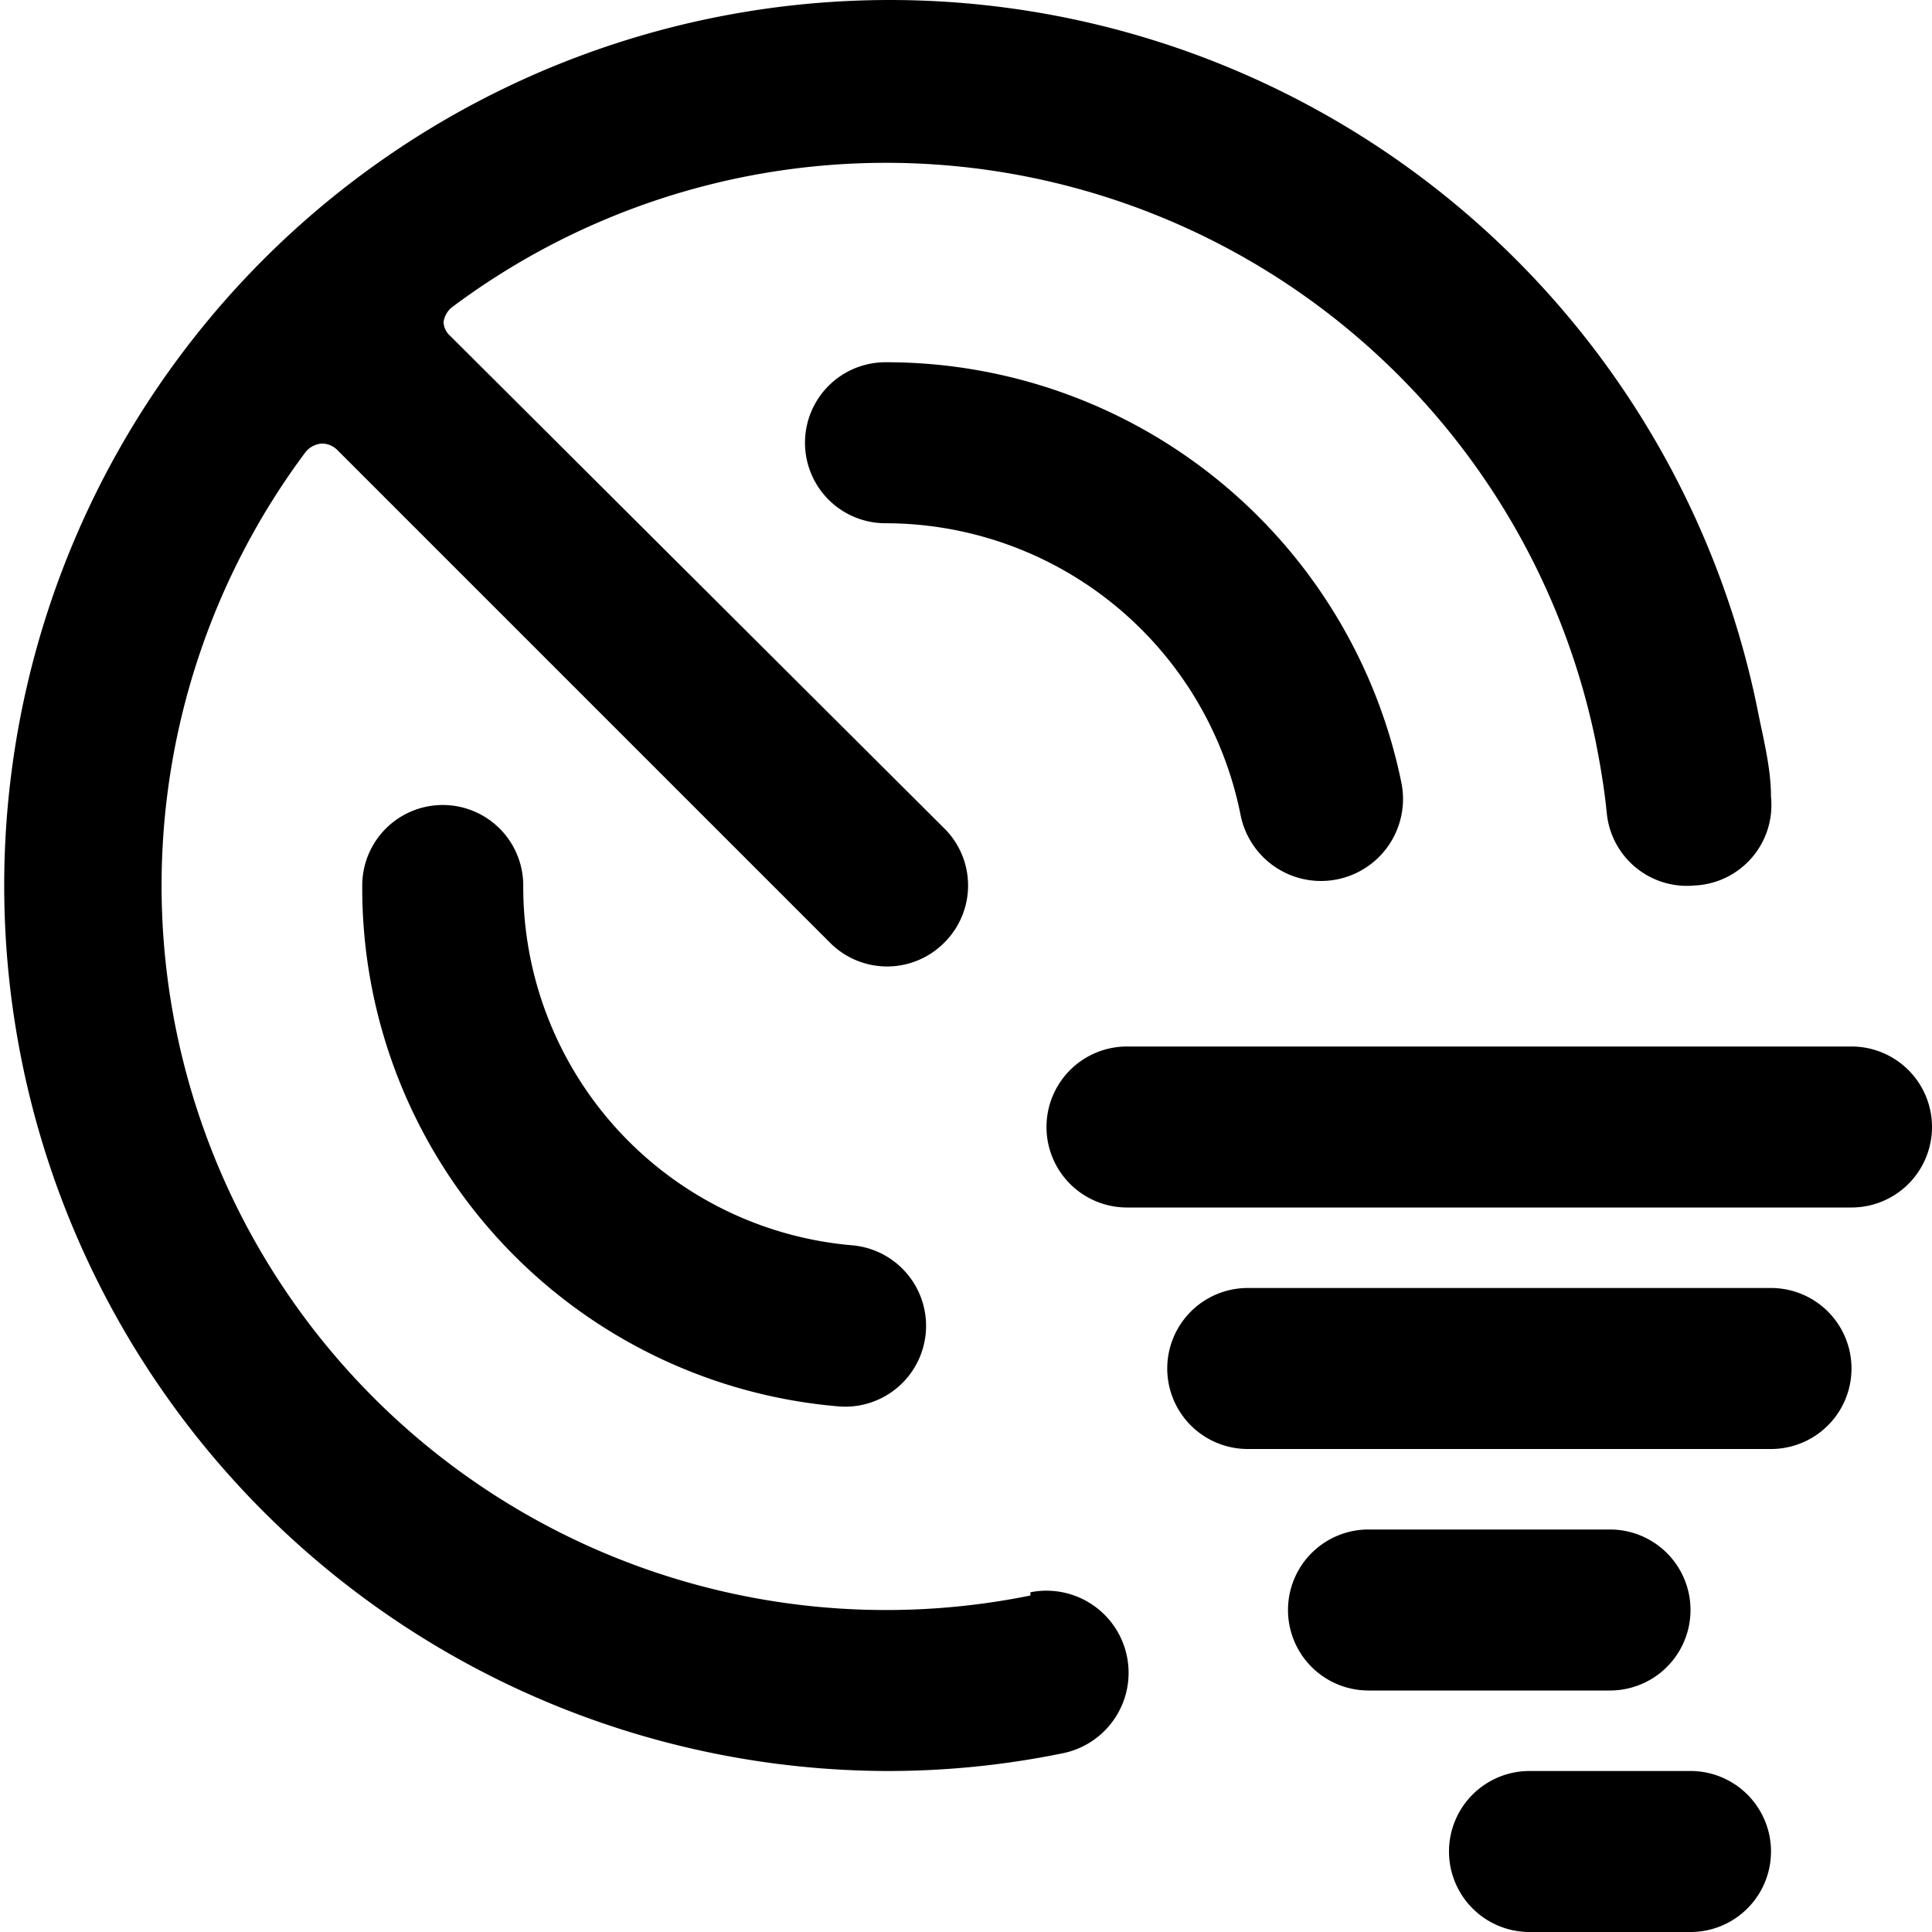
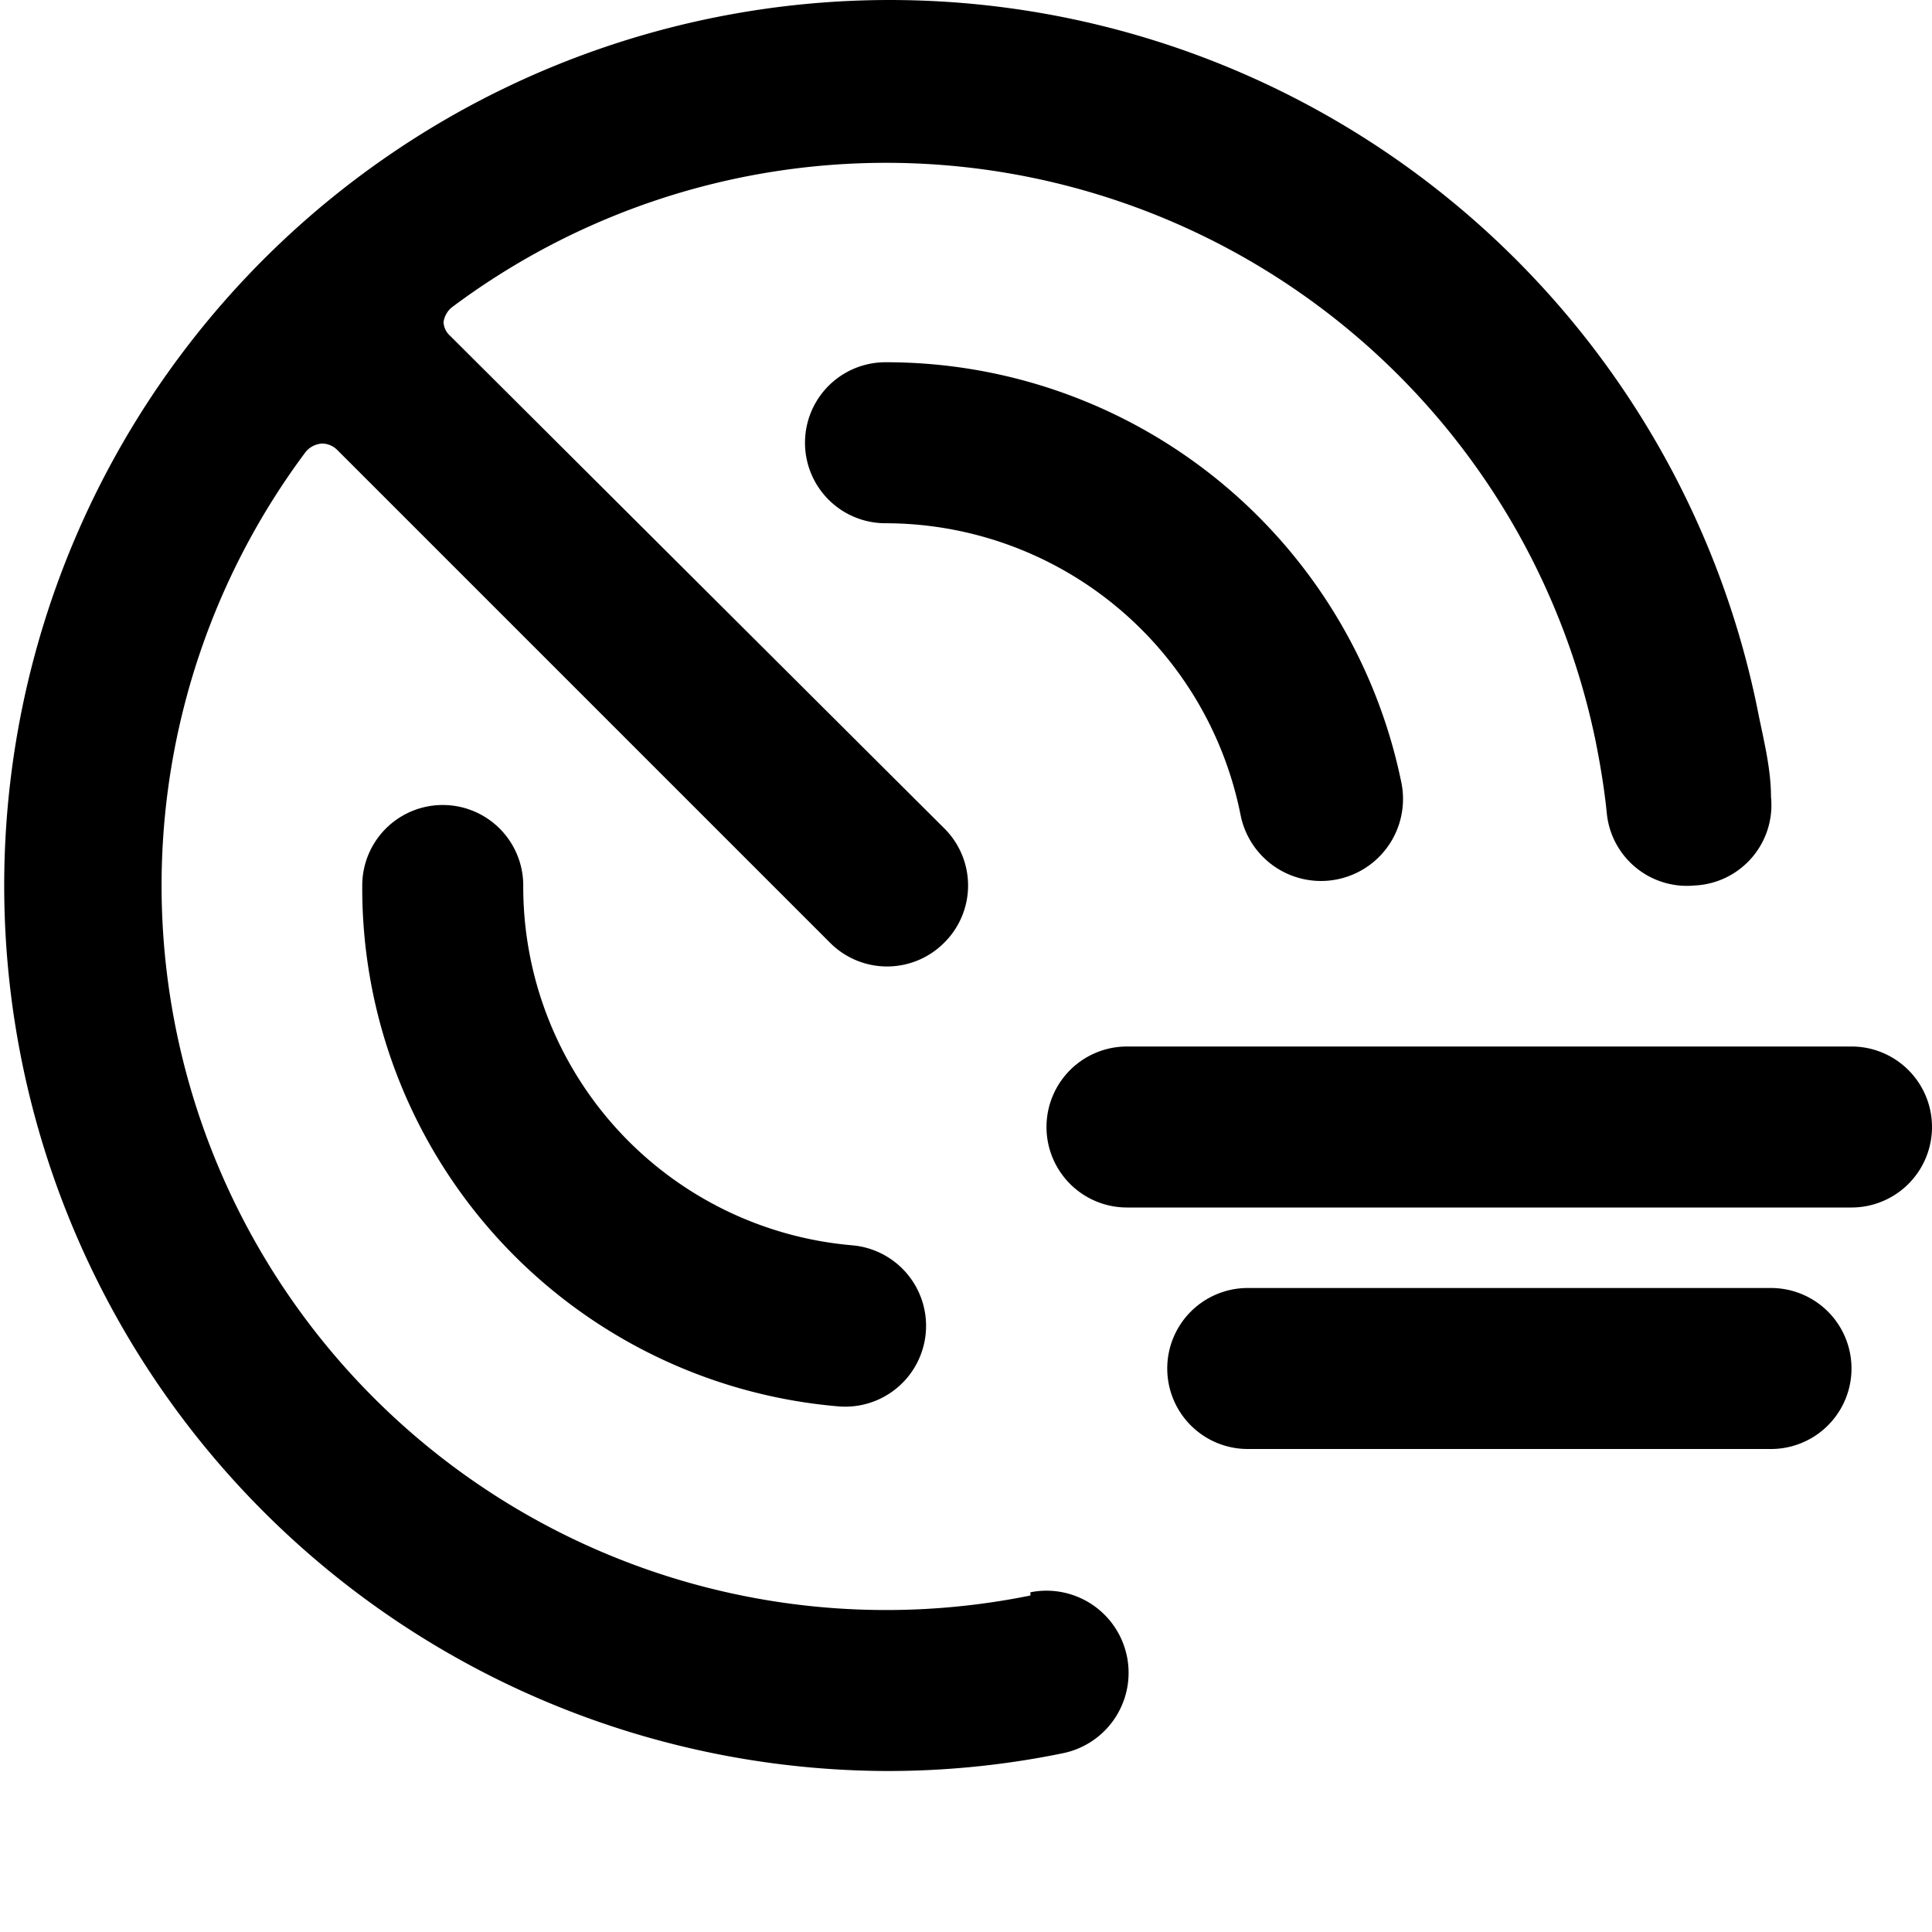
<svg xmlns="http://www.w3.org/2000/svg" viewBox="0 0 24 24">
  <g>
    <path d="M12.8 19.82a9 9 0 0 1 -9 -14.21 0.29 0.29 0 0 1 0.2 -0.1 0.27 0.27 0 0 1 0.19 0.08l6.12 6.12a1 1 0 0 0 1.42 0 1 1 0 0 0 0 -1.42L5.59 4.17A0.24 0.24 0 0 1 5.51 4a0.29 0.29 0 0 1 0.1 -0.18A9 9 0 0 1 19.82 9.2c0.06 0.3 0.11 0.6 0.14 0.9a1 1 0 0 0 1.09 0.9A1 1 0 0 0 22 9.9c0 -0.37 -0.1 -0.74 -0.17 -1.1A11 11 0 1 0 11 22a10.8 10.8 0 0 0 2.2 -0.22 1 1 0 1 0 -0.4 -2Z" fill="#000000" stroke-width="1" />
    <path d="M6.5 11a1 1 0 0 0 -2 0 6.46 6.46 0 0 0 5.91 6.47 1 1 0 1 0 0.18 -2A4.47 4.47 0 0 1 6.5 11Z" fill="#000000" stroke-width="1" />
    <path d="M11 4.5a1 1 0 0 0 0 2 4.5 4.5 0 0 1 4.41 3.62 1 1 0 0 0 2 -0.39A6.53 6.53 0 0 0 11 4.5Z" fill="#000000" stroke-width="1" />
    <path d="M14 15h9a1 1 0 0 0 0 -2h-9a1 1 0 0 0 0 2Z" fill="#000000" stroke-width="1" />
    <path d="M22 16h-6.5a1 1 0 0 0 0 2H22a1 1 0 0 0 0 -2Z" fill="#000000" stroke-width="1" />
-     <path d="M20 21a1 1 0 0 0 0 -2h-3a1 1 0 0 0 0 2Z" fill="#000000" stroke-width="1" />
-     <path d="M21 22h-2a1 1 0 0 0 0 2h2a1 1 0 0 0 0 -2Z" fill="#000000" stroke-width="1" />
  </g>
</svg>